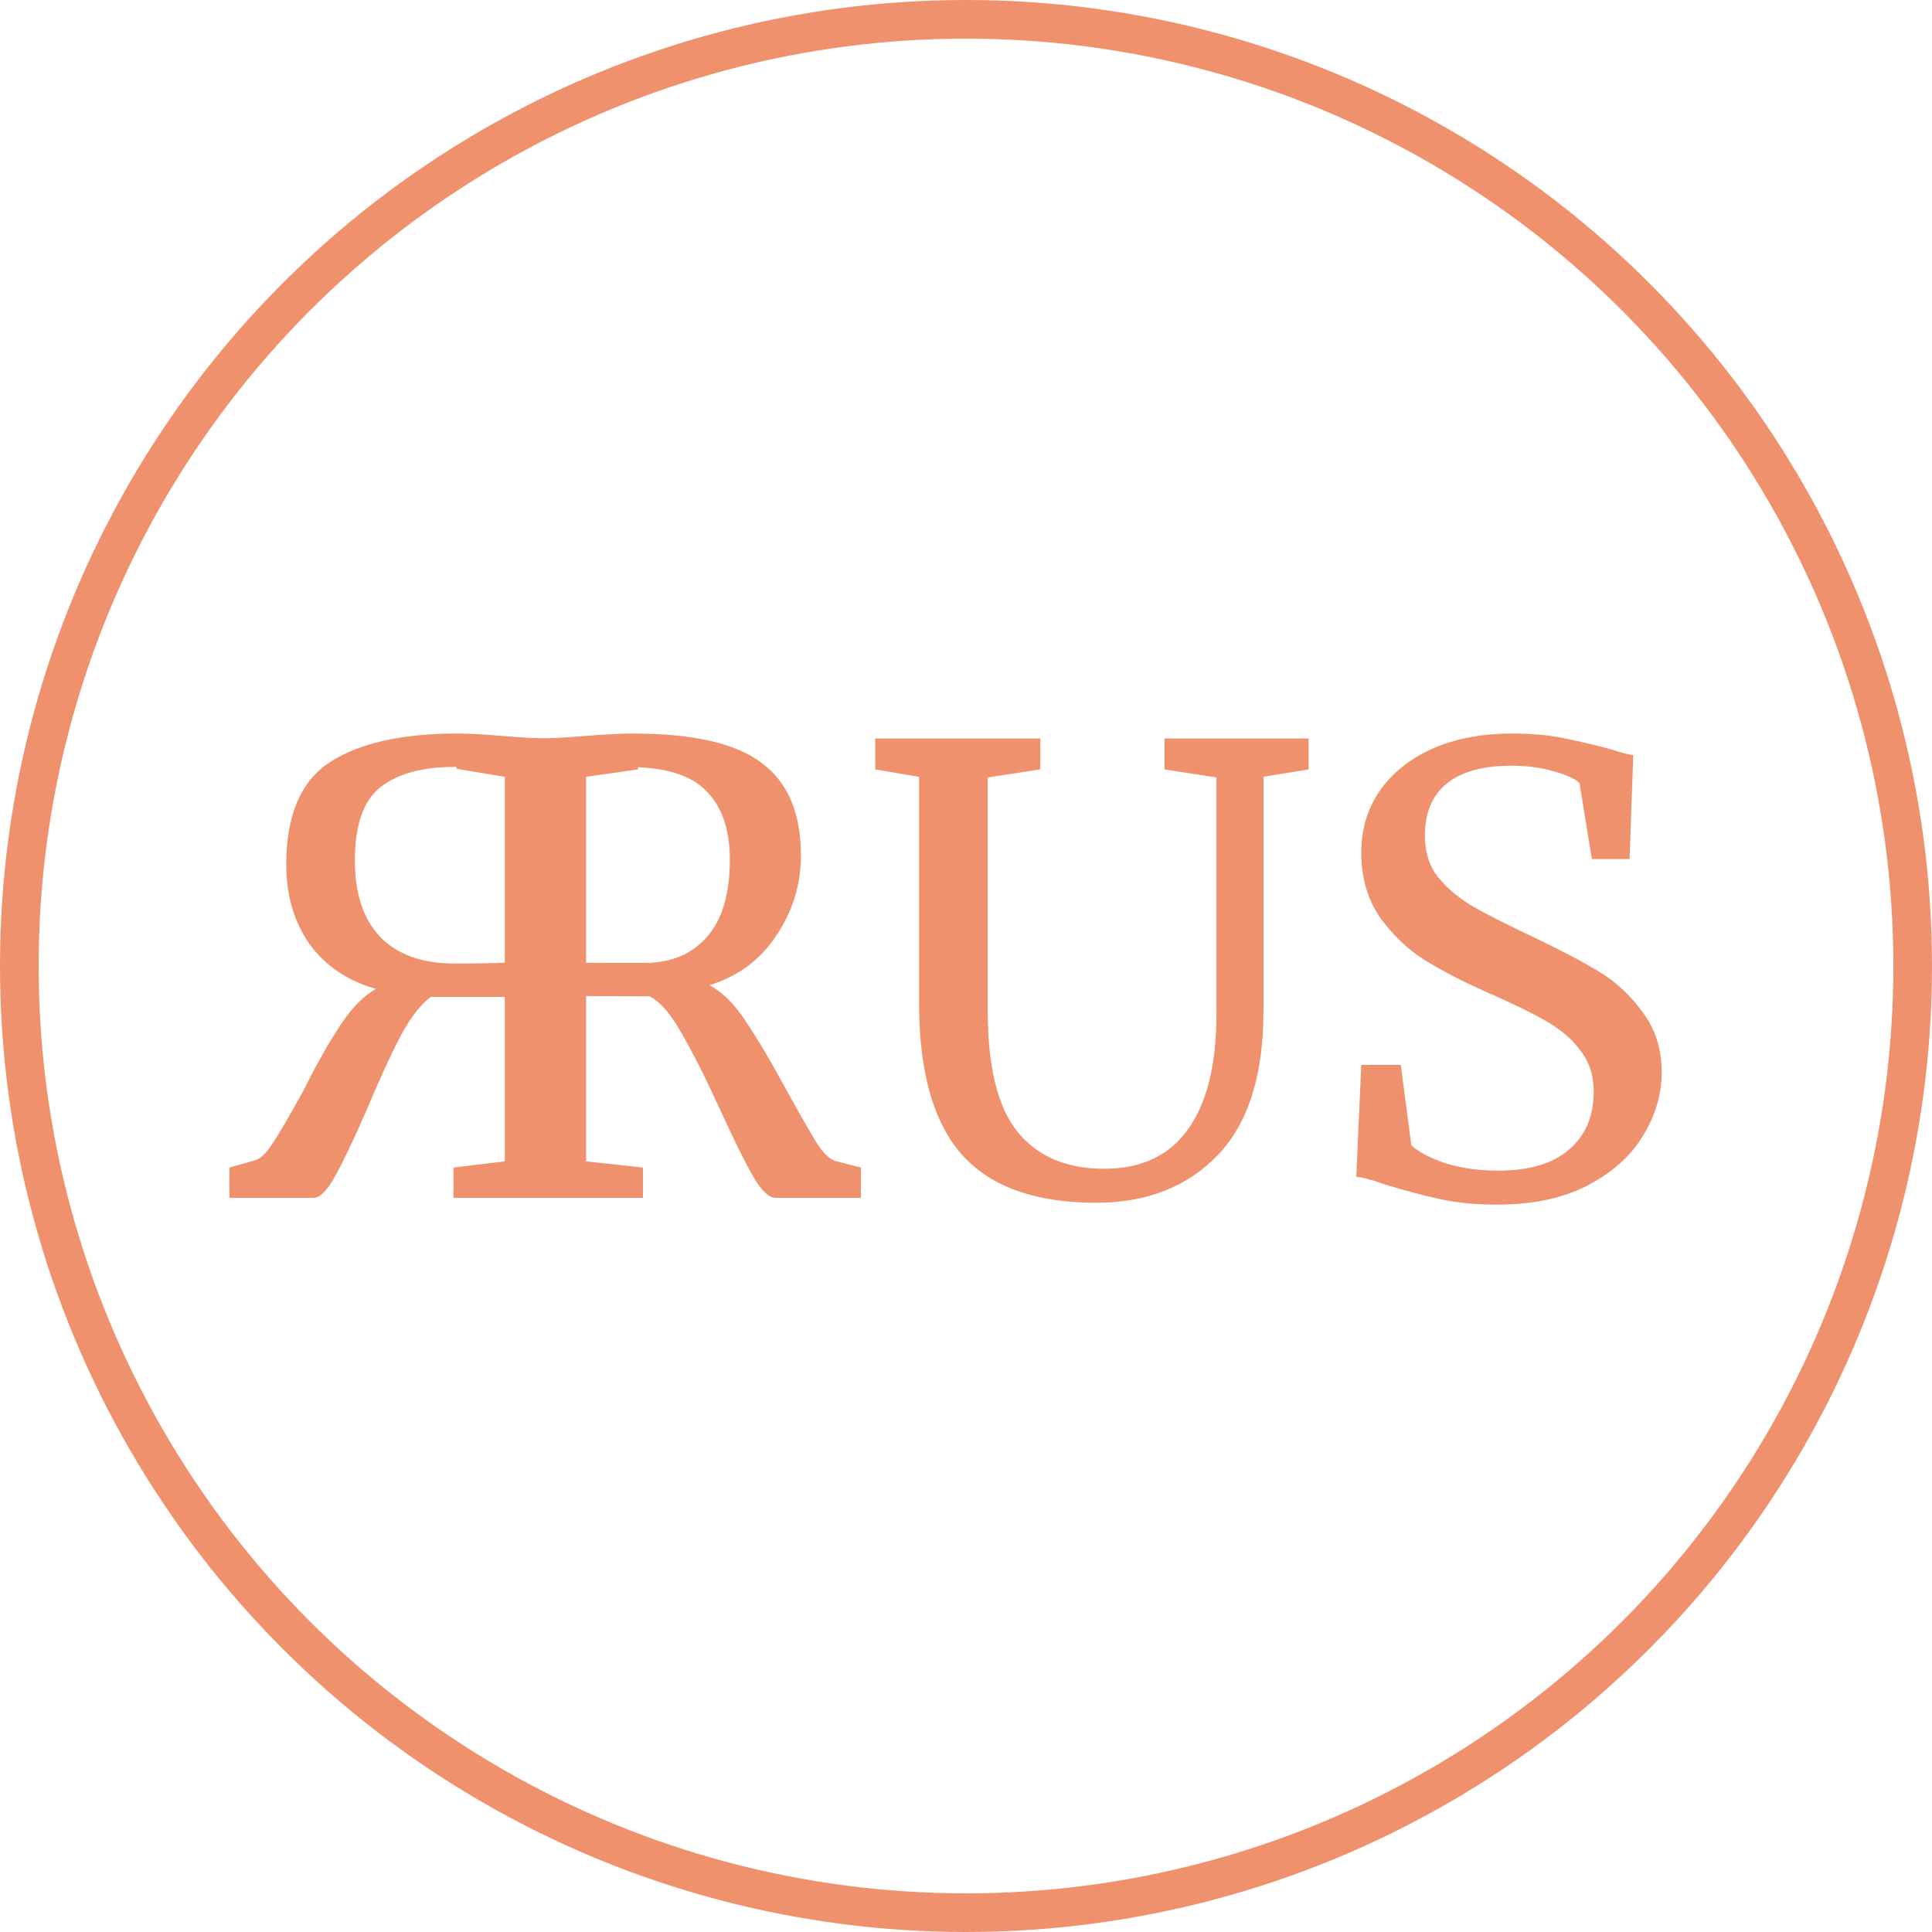
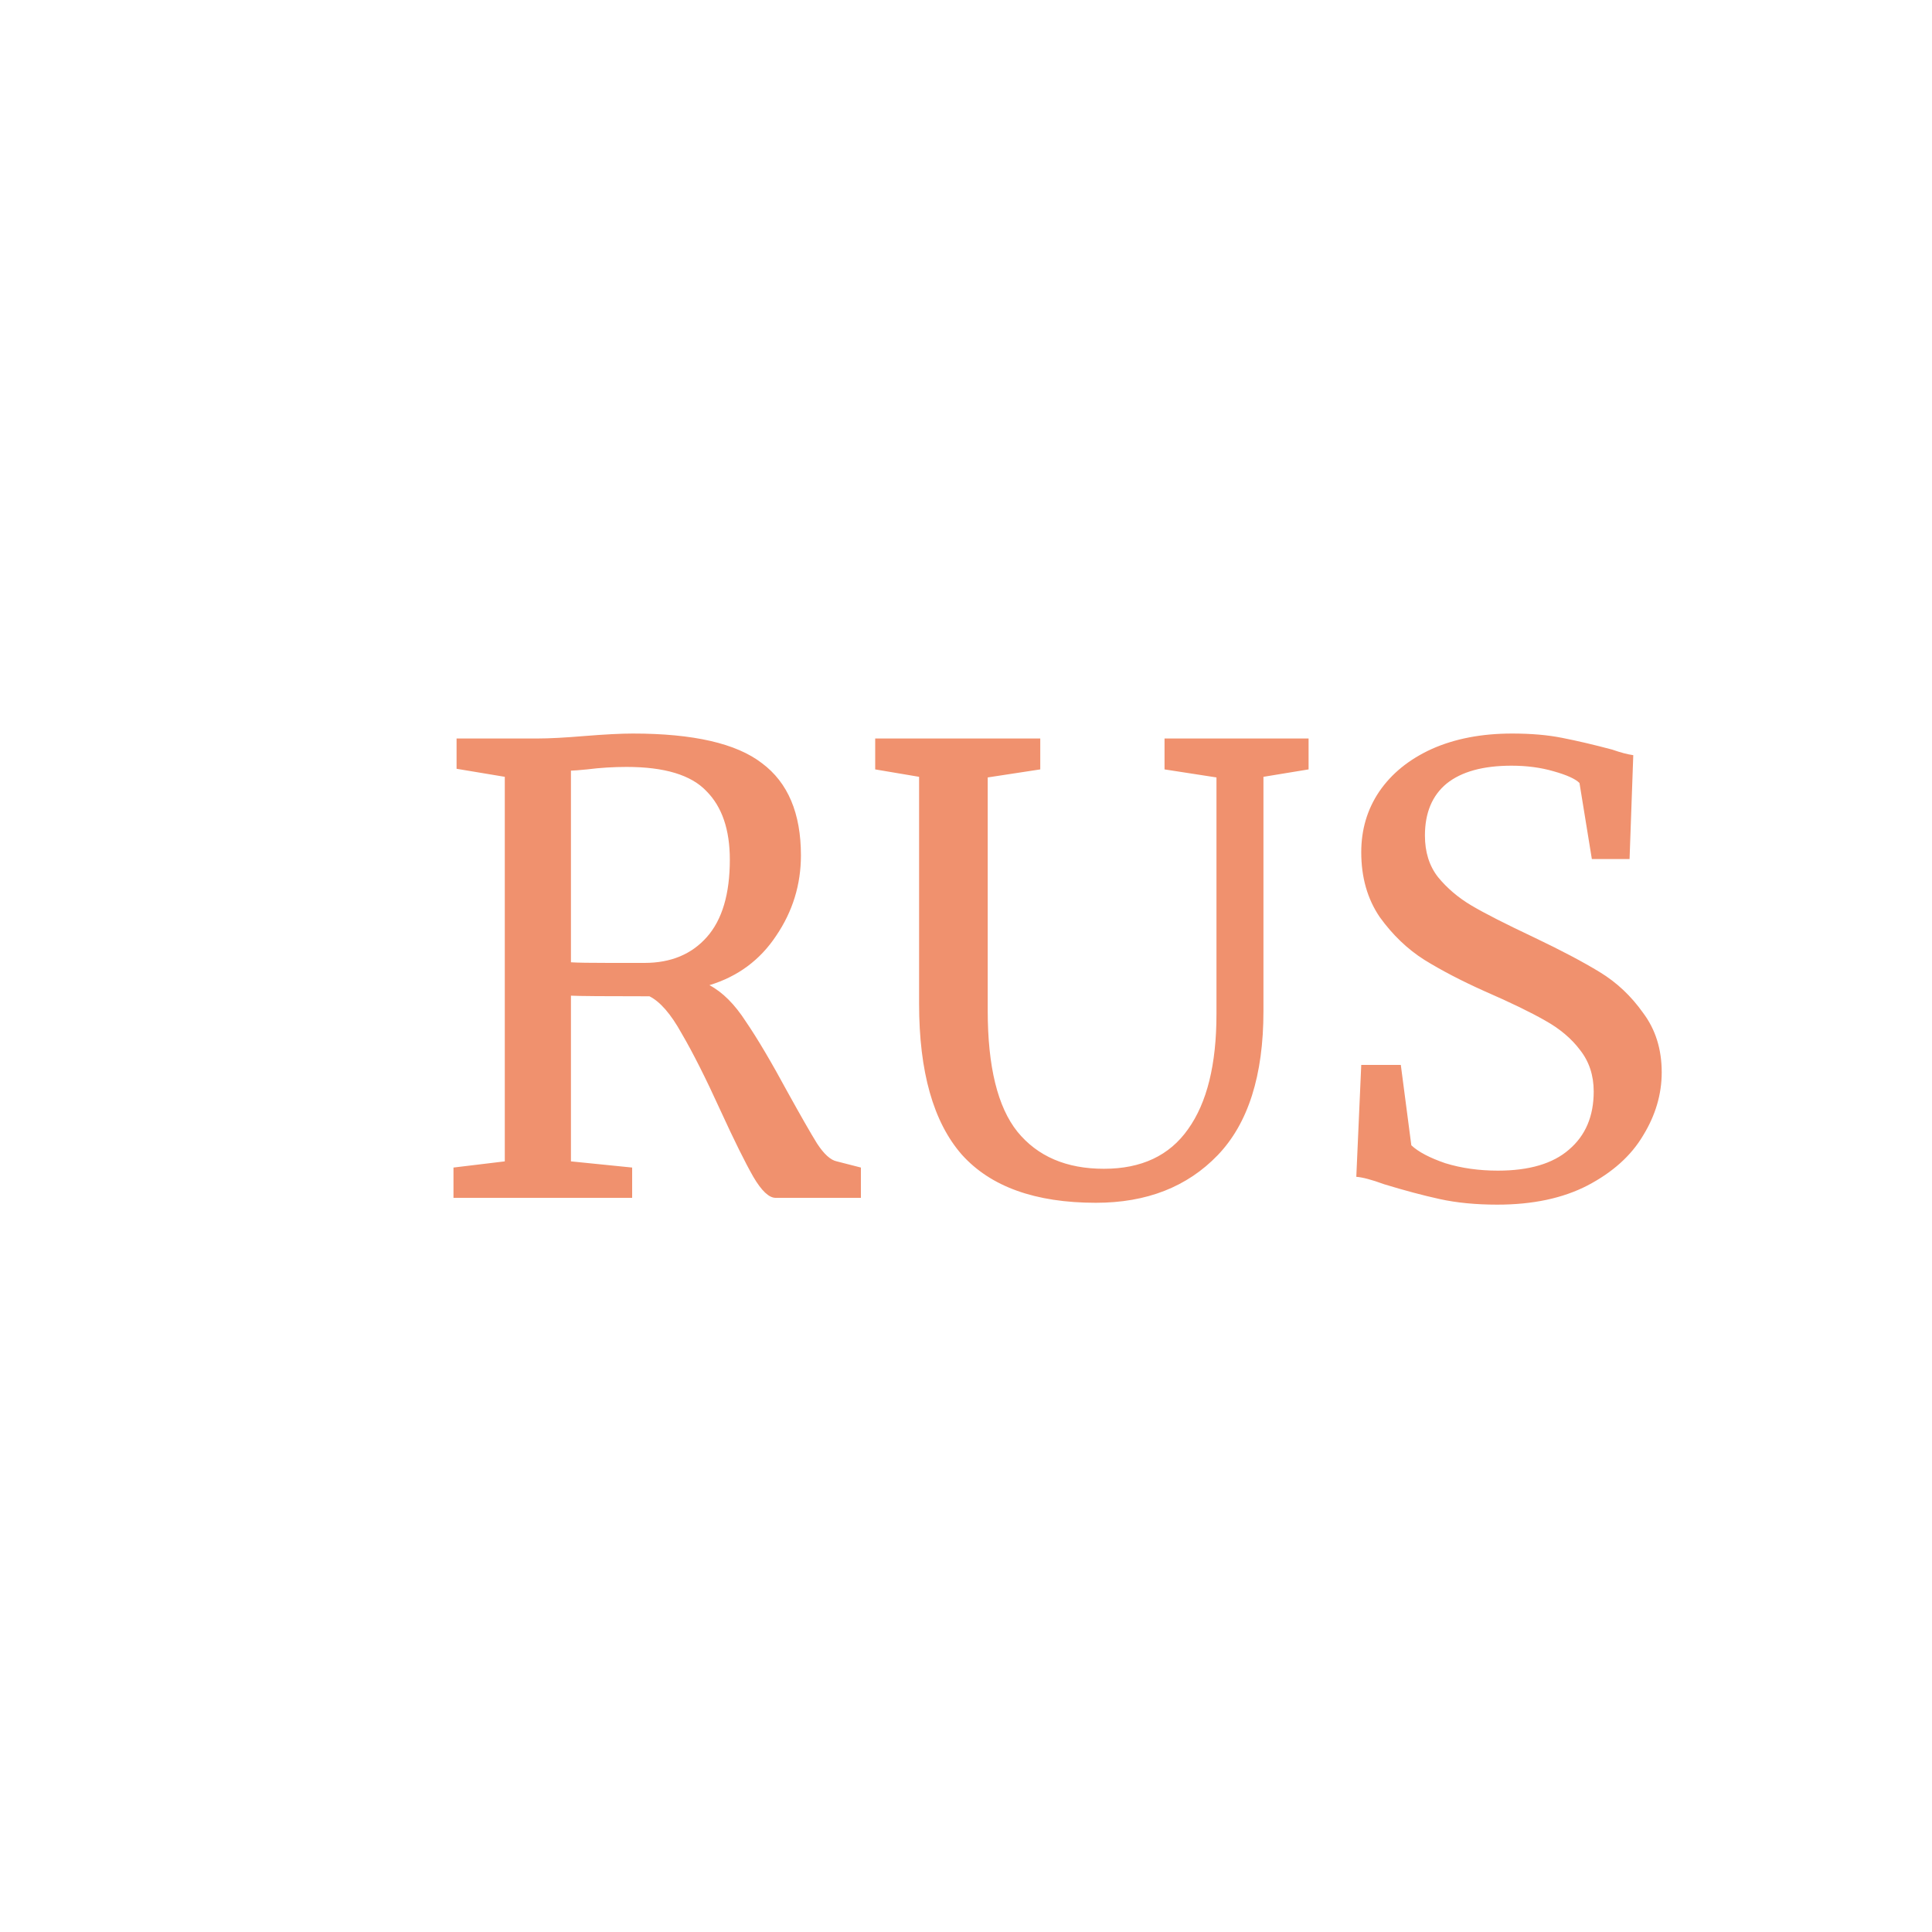
<svg xmlns="http://www.w3.org/2000/svg" width="50" height="50" viewBox="0 0 50 50" fill="none">
-   <circle cx="25" cy="25" r="24.5" stroke="#F0916E" />
  <path d="M11.736 30.216L13.064 30.056V20.104L11.816 19.896V19.112H13.912C14.211 19.112 14.616 19.091 15.128 19.048C15.661 19.005 16.077 18.984 16.376 18.984C17.944 18.984 19.059 19.24 19.72 19.752C20.392 20.253 20.728 21.048 20.728 22.136C20.728 22.893 20.515 23.587 20.088 24.216C19.672 24.845 19.096 25.272 18.36 25.496C18.701 25.677 19.016 25.992 19.304 26.44C19.603 26.877 19.965 27.491 20.392 28.28C20.723 28.877 20.973 29.315 21.144 29.592C21.325 29.869 21.496 30.024 21.656 30.056L22.28 30.216V31H20.072C19.901 31 19.709 30.819 19.496 30.456C19.283 30.083 19 29.512 18.648 28.744C18.264 27.901 17.928 27.235 17.64 26.744C17.363 26.243 17.085 25.923 16.808 25.784C15.667 25.784 14.989 25.779 14.776 25.768V30.056L16.36 30.216V31H11.736V30.216ZM16.68 24.92C17.363 24.92 17.901 24.696 18.296 24.248C18.691 23.8 18.888 23.133 18.888 22.248C18.888 21.469 18.685 20.877 18.28 20.472C17.885 20.056 17.197 19.848 16.216 19.848C15.875 19.848 15.533 19.869 15.192 19.912C14.979 19.933 14.84 19.944 14.776 19.944V24.904C14.936 24.915 15.267 24.92 15.768 24.92H16.68ZM28.362 31.128C26.794 31.128 25.636 30.712 24.89 29.88C24.154 29.037 23.786 27.736 23.786 25.976V20.104L22.65 19.912V19.112H26.922V19.912L25.562 20.12V26.152C25.562 27.603 25.818 28.648 26.33 29.288C26.852 29.928 27.599 30.248 28.57 30.248C29.54 30.248 30.266 29.907 30.746 29.224C31.236 28.541 31.482 27.549 31.482 26.248V20.12L30.138 19.912V19.112H33.866V19.912L32.698 20.104V26.168C32.698 27.832 32.303 29.075 31.514 29.896C30.724 30.717 29.674 31.128 28.362 31.128ZM38.749 31.176C38.195 31.176 37.699 31.128 37.261 31.032C36.824 30.936 36.344 30.808 35.821 30.648C35.501 30.531 35.261 30.467 35.101 30.456L35.229 27.56H36.253L36.525 29.64C36.707 29.811 37 29.965 37.405 30.104C37.821 30.232 38.275 30.296 38.765 30.296C39.576 30.296 40.189 30.115 40.605 29.752C41.032 29.389 41.245 28.888 41.245 28.248C41.245 27.832 41.128 27.475 40.893 27.176C40.669 26.877 40.365 26.621 39.981 26.408C39.608 26.195 39.091 25.944 38.429 25.656C37.832 25.389 37.309 25.117 36.861 24.84C36.424 24.563 36.04 24.195 35.709 23.736C35.389 23.267 35.229 22.707 35.229 22.056C35.229 21.469 35.384 20.947 35.693 20.488C36.013 20.019 36.467 19.651 37.053 19.384C37.651 19.117 38.344 18.984 39.133 18.984C39.624 18.984 40.056 19.021 40.429 19.096C40.813 19.171 41.245 19.272 41.725 19.4C41.939 19.475 42.12 19.523 42.269 19.544L42.173 22.232H41.197L40.877 20.264C40.771 20.157 40.547 20.056 40.205 19.96C39.875 19.864 39.512 19.816 39.117 19.816C38.381 19.816 37.821 19.971 37.437 20.28C37.064 20.589 36.877 21.037 36.877 21.624C36.877 22.051 36.989 22.408 37.213 22.696C37.448 22.984 37.736 23.229 38.077 23.432C38.419 23.635 38.963 23.912 39.709 24.264C40.403 24.595 40.968 24.893 41.405 25.16C41.843 25.427 42.216 25.779 42.525 26.216C42.845 26.643 43.005 27.155 43.005 27.752C43.005 28.317 42.845 28.861 42.525 29.384C42.216 29.907 41.736 30.339 41.085 30.68C40.445 31.011 39.667 31.176 38.749 31.176Z" fill="#F0916E" />
-   <path d="M11.936 25.8H11.152C10.896 25.981 10.635 26.317 10.368 26.808C10.112 27.299 9.819 27.939 9.488 28.728C9.157 29.485 8.885 30.056 8.672 30.44C8.469 30.813 8.283 31 8.112 31H5.936V30.216L6.56 30.04C6.72 30.008 6.885 29.859 7.056 29.592C7.237 29.315 7.499 28.867 7.84 28.248C8.192 27.544 8.517 26.968 8.816 26.52C9.115 26.072 9.419 25.763 9.728 25.592C9.003 25.389 8.432 25.005 8.016 24.44C7.611 23.864 7.408 23.176 7.408 22.376C7.408 21.096 7.787 20.211 8.544 19.72C9.312 19.229 10.405 18.984 11.824 18.984C12.133 18.984 12.533 19.005 13.024 19.048C13.536 19.091 13.925 19.112 14.192 19.112H16.512V19.912L15.168 20.104V30.056L16.64 30.216V31H11.92V30.216L13.456 30.056V25.8H11.936ZM13.04 19.928C12.56 19.875 12.133 19.848 11.76 19.848C10.928 19.848 10.288 20.024 9.84 20.376C9.403 20.728 9.184 21.357 9.184 22.264C9.184 23.128 9.403 23.789 9.84 24.248C10.288 24.707 10.928 24.936 11.76 24.936C12.613 24.936 13.179 24.92 13.456 24.888V19.976L13.04 19.928Z" fill="#F0916E" />
</svg>